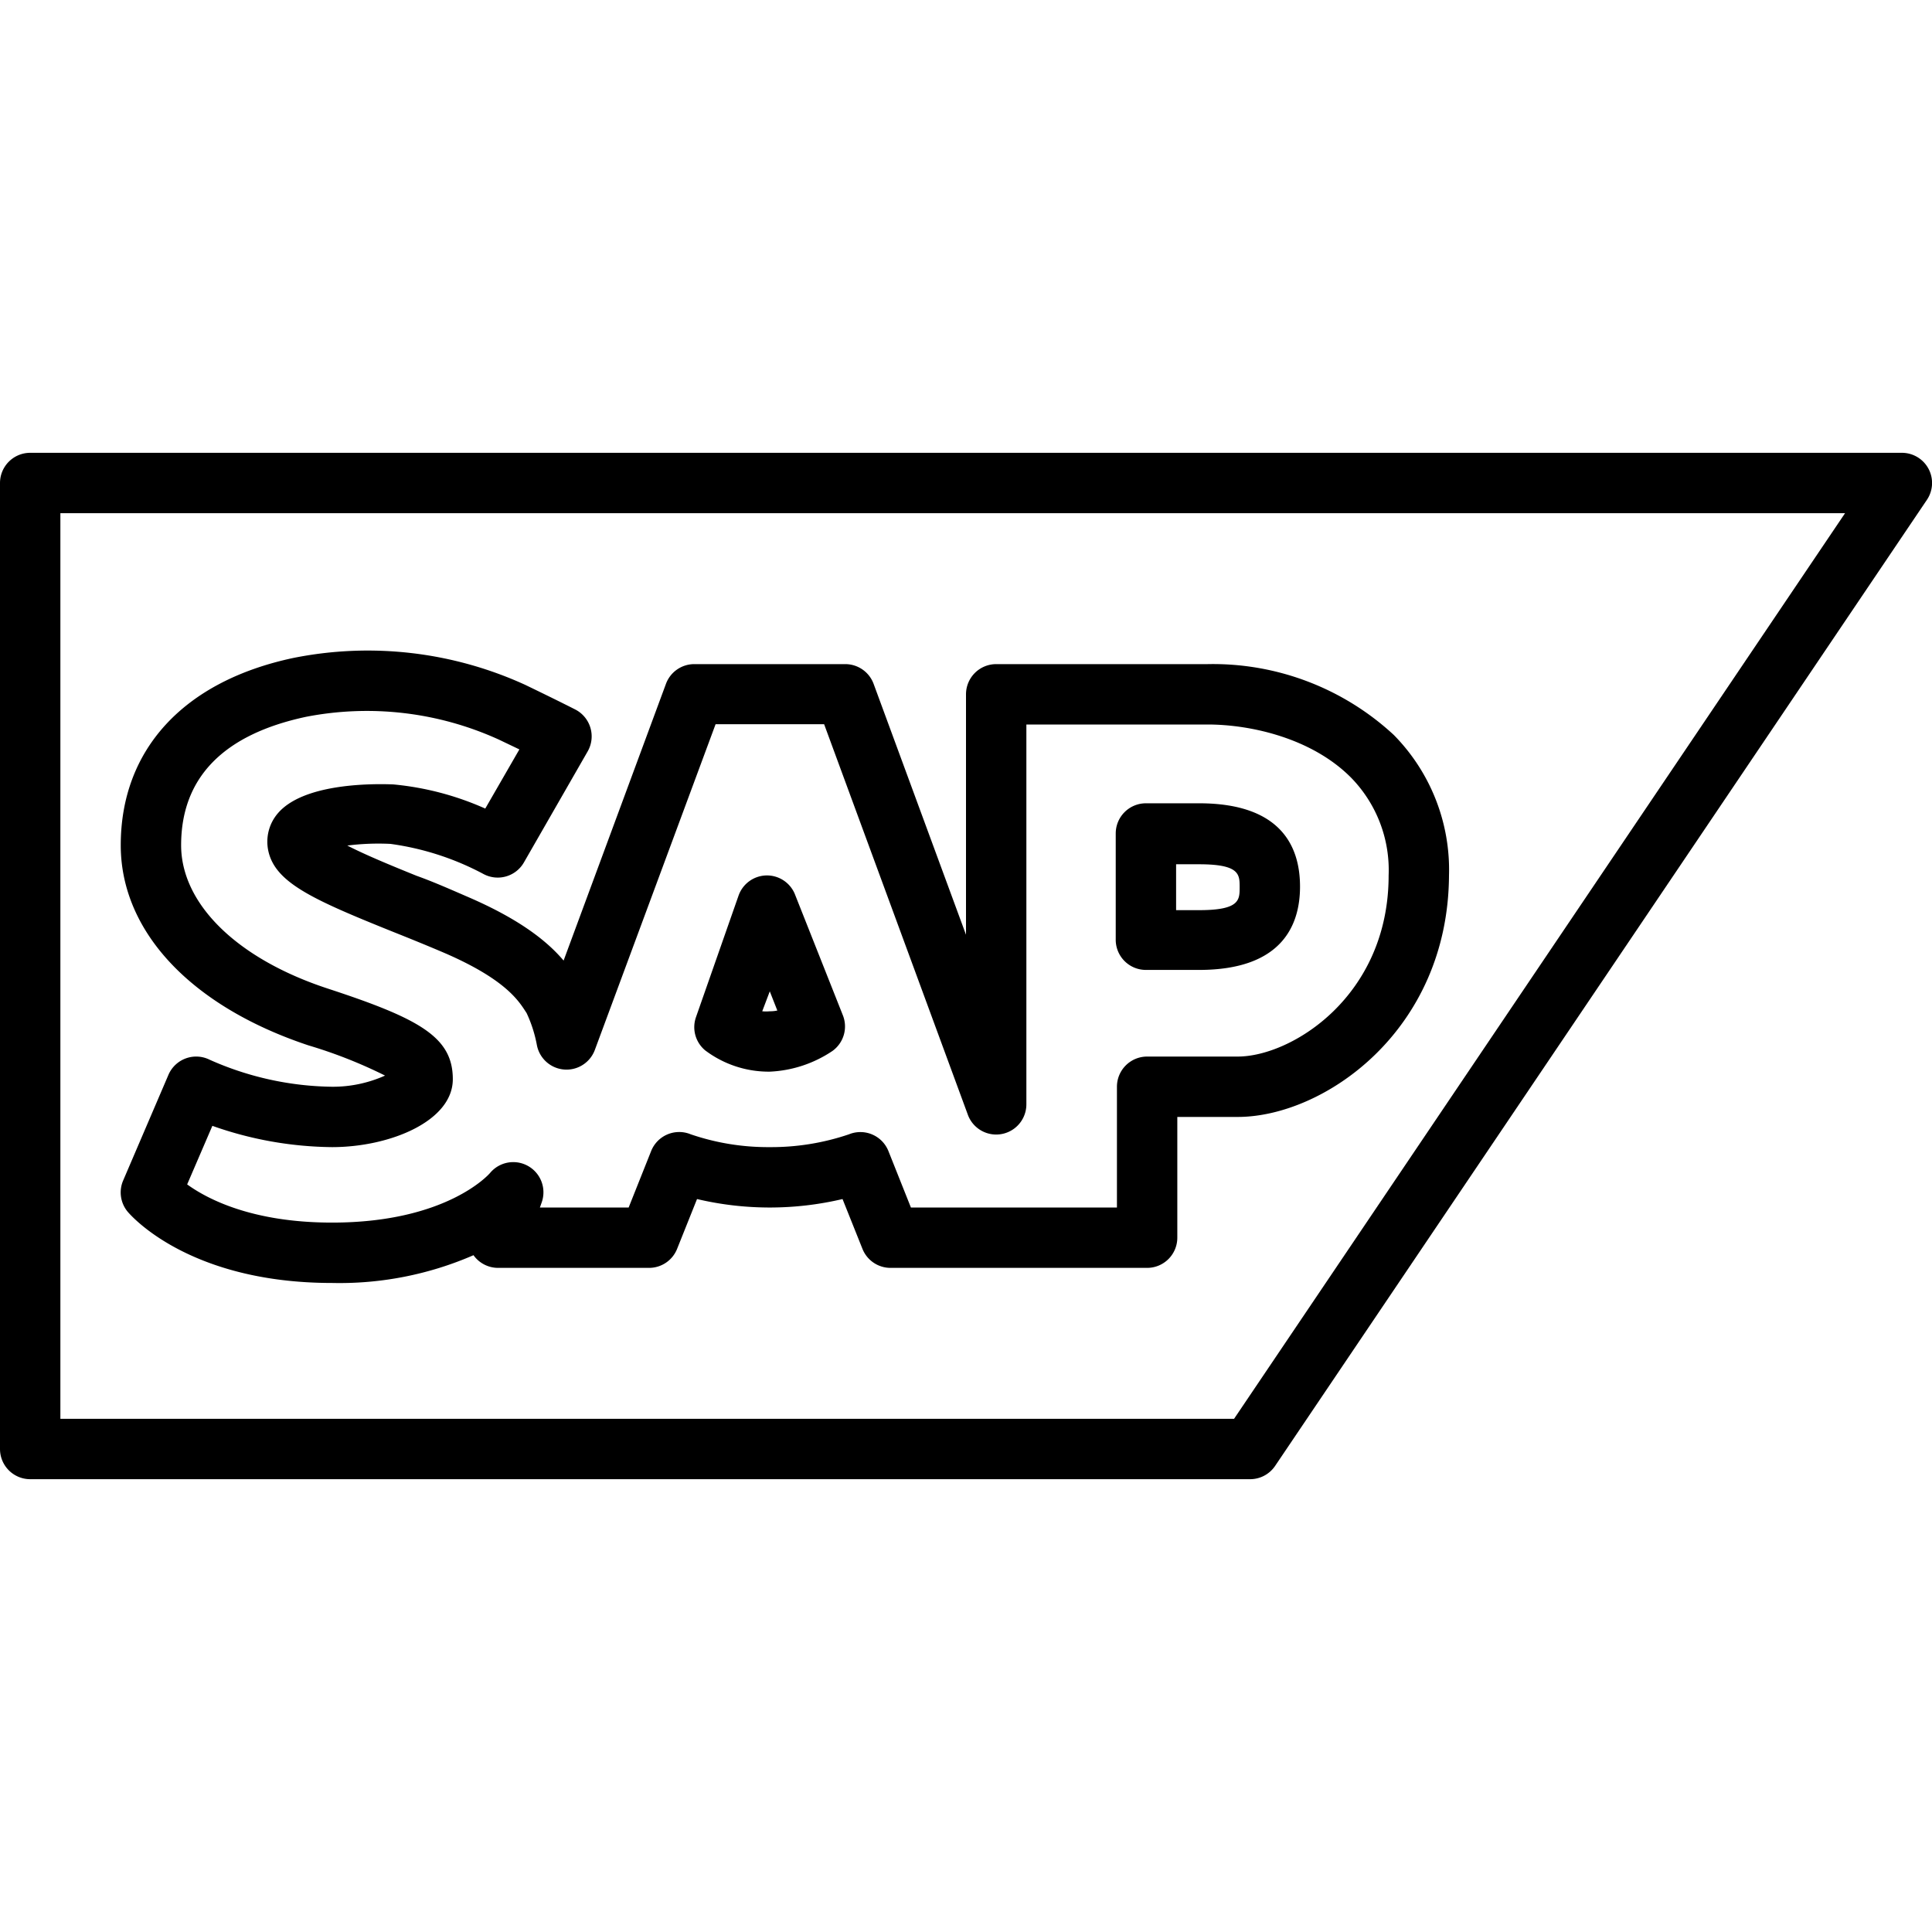
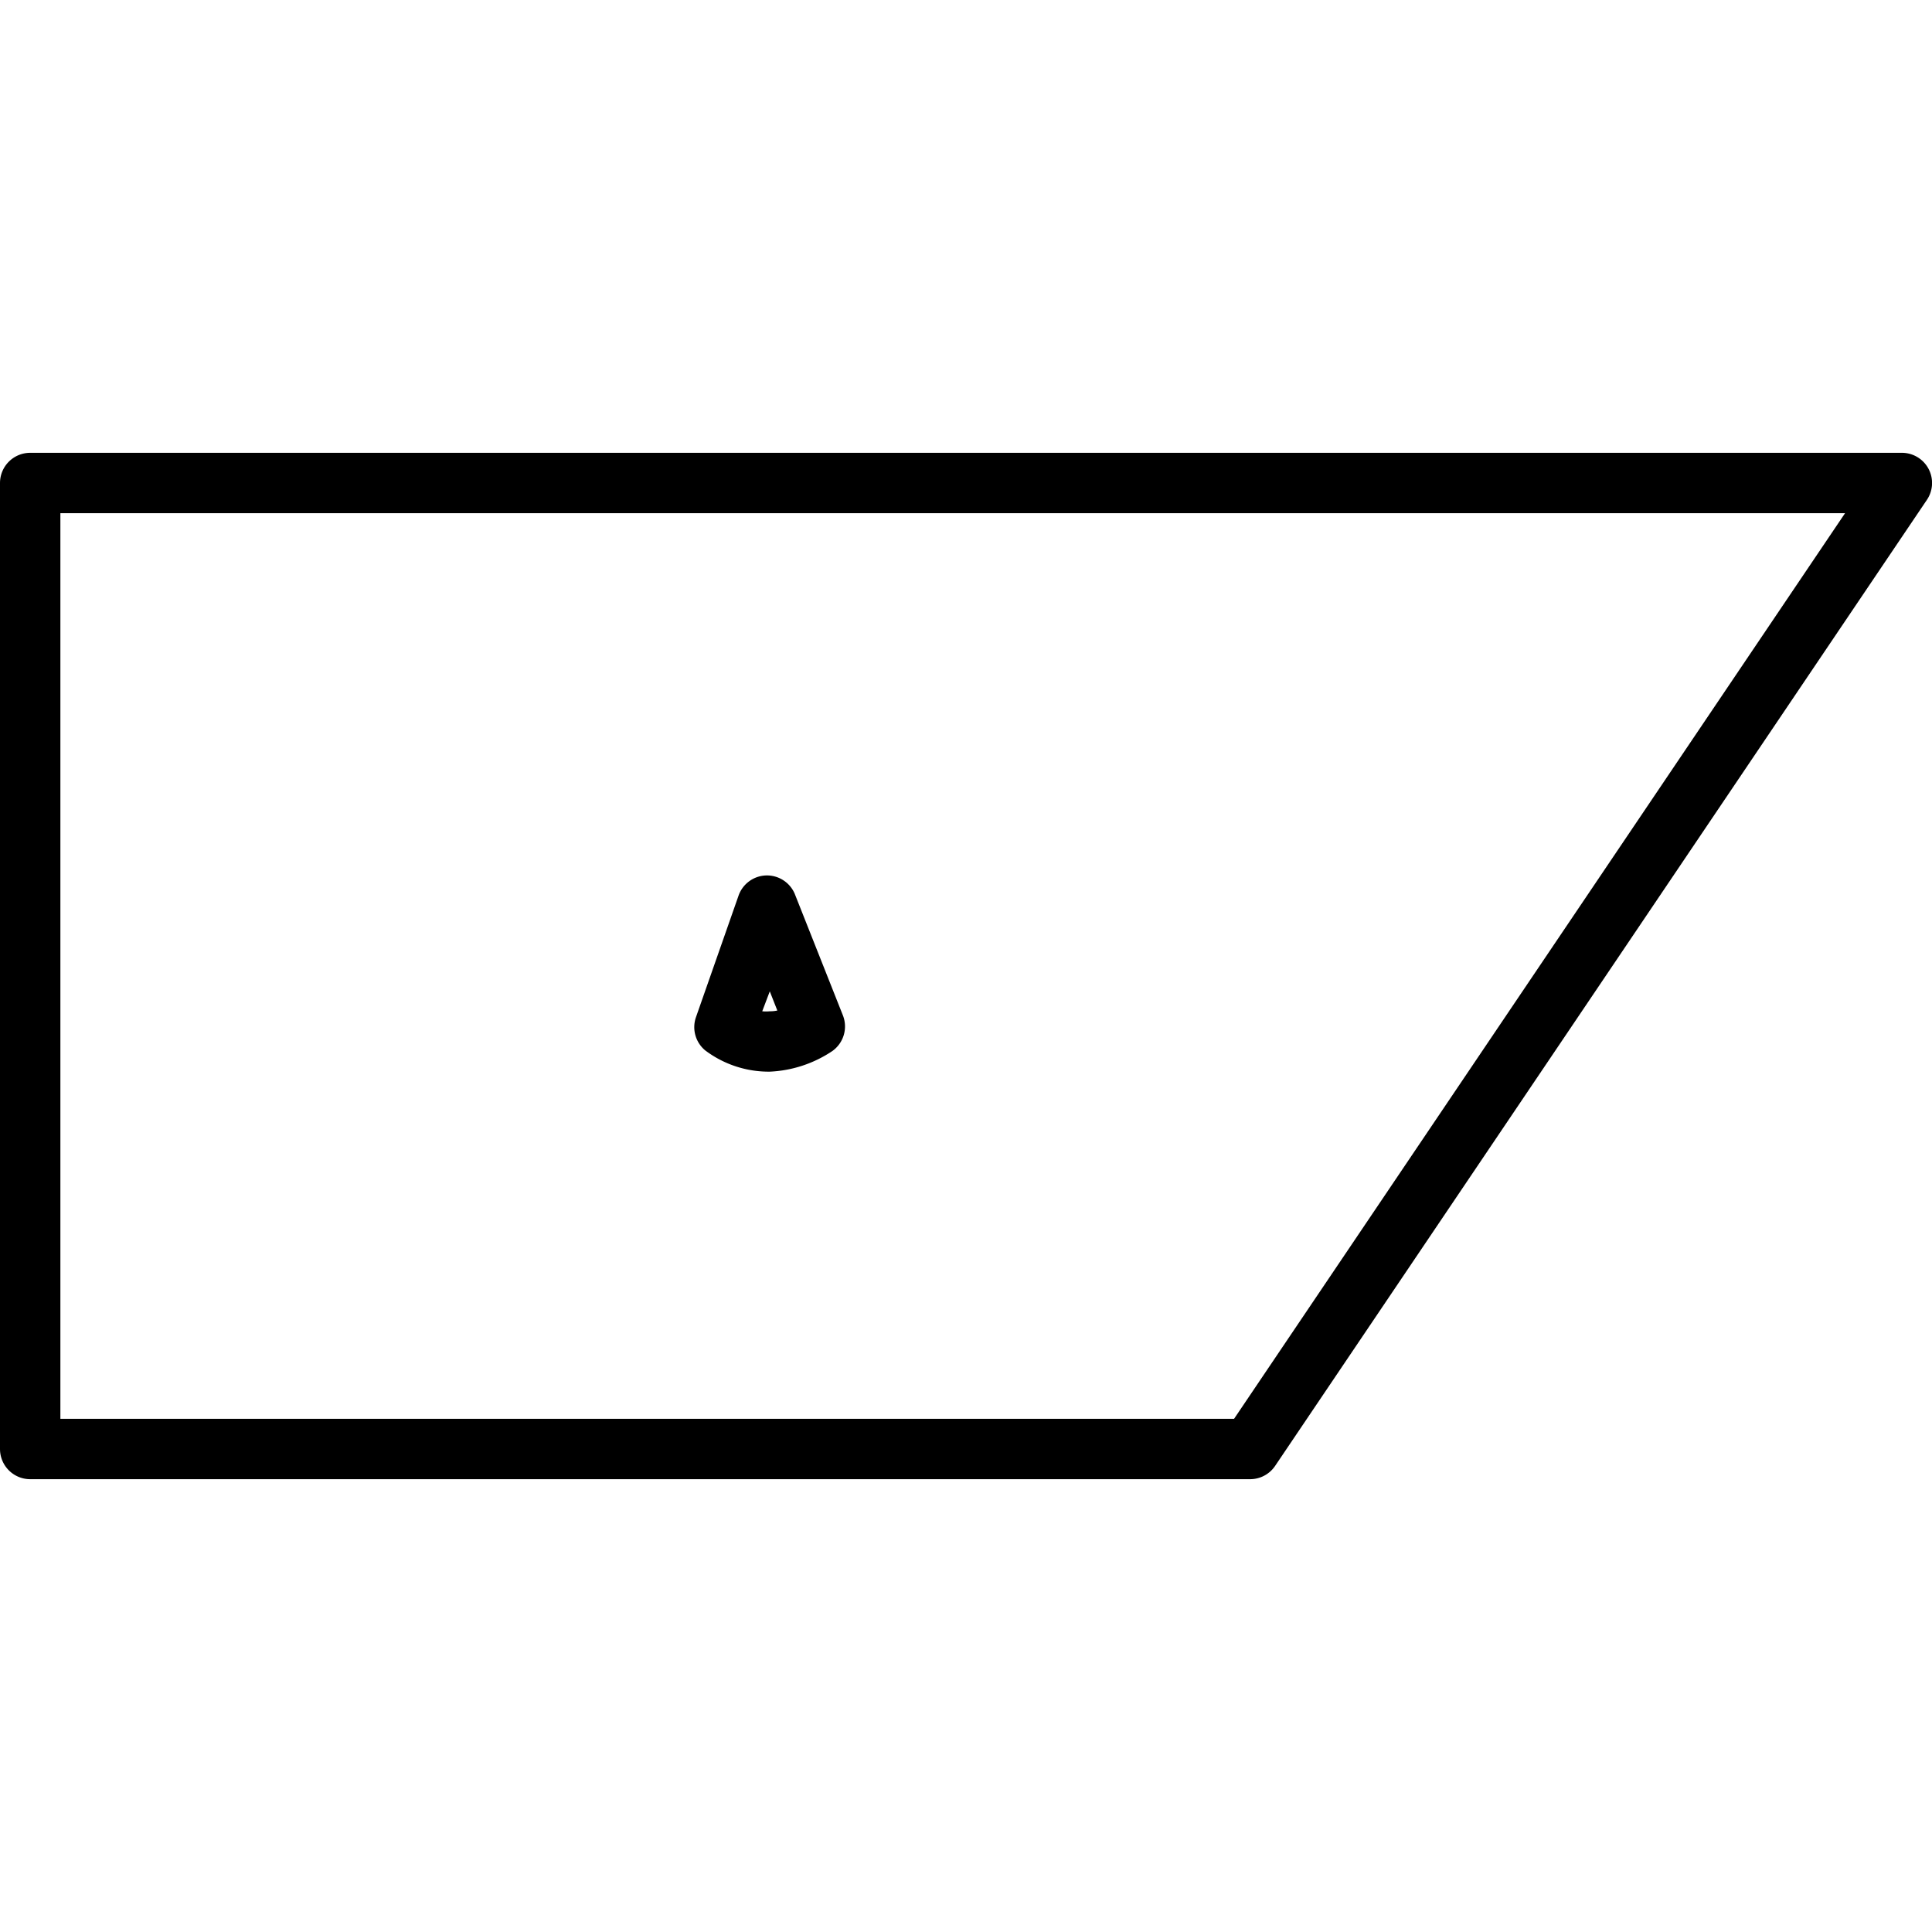
<svg xmlns="http://www.w3.org/2000/svg" id="Слой_1" viewBox="0 0 128 128">
  <path d="m127.77 31.06a2 2 0 0 0 -1.77-1.06h-124a2 2 0 0 0 -2 2v64a2 2 0 0 0 2 2h80.82a2 2 0 0 0 1.66-.88l43.18-64a2 2 0 0 0 .11-2.06zm-46.01 62.94h-77.76v-60h118.24z" />
-   <path d="m20.44 69.26a31.41 31.41 0 0 1 5.07 2 8.45 8.45 0 0 1 -3.51.74 20.49 20.49 0 0 1 -8.11-1.79 2 2 0 0 0 -2.73 1l-3 7a2 2 0 0 0 .29 2.06c.16.19 4 4.73 13.55 4.73a22.23 22.23 0 0 0 9.37-1.84 2 2 0 0 0 1.63.84h10a2 2 0 0 0 1.86-1.26l1.32-3.3a21 21 0 0 0 9.64 0l1.32 3.3a2 2 0 0 0 1.86 1.26h17a2 2 0 0 0 2-2v-8h4c5.69 0 13.94-5.69 14-16a12.73 12.73 0 0 0 -3.66-9.31 17.63 17.63 0 0 0 -12.34-4.69h-14a2 2 0 0 0 -2 2v15.93l-6.12-16.62a2 2 0 0 0 -1.88-1.31h-10a2 2 0 0 0 -1.88 1.31l-6.78 18.33c-1-1.18-2.75-2.67-6.35-4.22-1.13-.49-2.28-1-3.4-1.4-1.48-.6-3.3-1.34-4.58-2a16.43 16.43 0 0 1 2.86-.11 18.34 18.34 0 0 1 6.17 2 2 2 0 0 0 2.67-.77l4.22-7.35a2 2 0 0 0 .19-1.56 2 2 0 0 0 -1-1.22s-1.11-.57-3.33-1.64a25.08 25.08 0 0 0 -15.35-1.78c-7.27 1.54-11.44 6.07-11.44 12.41 0 5.71 4.65 10.67 12.44 13.26zm-.16-21.77a21.09 21.09 0 0 1 12.77 1.51l1.36.65-2.26 3.92a19.34 19.34 0 0 0 -6.09-1.6c-1.75-.07-6 0-7.64 1.9a2.89 2.89 0 0 0 -.64 2.52c.47 2.11 3 3.23 8.32 5.37 1.08.43 2.21.89 3.31 1.36 4.2 1.81 5 3.27 5.48 4a8.76 8.76 0 0 1 .68 2.12 2 2 0 0 0 3.84.32l8-21.58h7.19l9.51 25.84a2 2 0 0 0 3.89-.67v-25.15h12c2.9 0 6.93.92 9.51 3.52a8.76 8.76 0 0 1 2.49 6.48c0 8-6.43 12-10 12h-6a2 2 0 0 0 -2 2v8h-13.65l-1.49-3.74a2 2 0 0 0 -2.61-1.11 16 16 0 0 1 -5.25.85 15.81 15.81 0 0 1 -5.24-.85 2 2 0 0 0 -2.62 1.11l-1.49 3.74h-5.88l.13-.37a2 2 0 0 0 -3.43-1.92c-.12.14-2.94 3.29-10.47 3.29-5.29 0-8.26-1.56-9.6-2.53l1.67-3.88a24.37 24.37 0 0 0 7.93 1.41c3.83 0 8-1.72 8-4.5s-2.17-4-8.27-6-9.73-5.66-9.73-9.5c0-4.47 2.79-7.34 8.28-8.51z" />
  <path d="m51 71a8.08 8.08 0 0 0 4.15-1.37 2 2 0 0 0 .69-2.37l-3.19-8.05a2 2 0 0 0 -1.88-1.21 2 2 0 0 0 -1.84 1.34l-2.82 8.05a2 2 0 0 0 .61 2.2 7 7 0 0 0 4.28 1.41zm0-5.32.5 1.27a2.3 2.3 0 0 1 -.5.05 2.67 2.67 0 0 1 -.5 0z" />
-   <path d="m75.92 64.26h3.52c5.53 0 6.69-3 6.69-5.52s-1.13-5.52-6.69-5.52h-3.52a2 2 0 0 0 -2 2v7a2 2 0 0 0 2 2.04zm2-7h1.52c2.69 0 2.69.67 2.69 1.52s0 1.52-2.69 1.52h-1.52z" />
</svg>